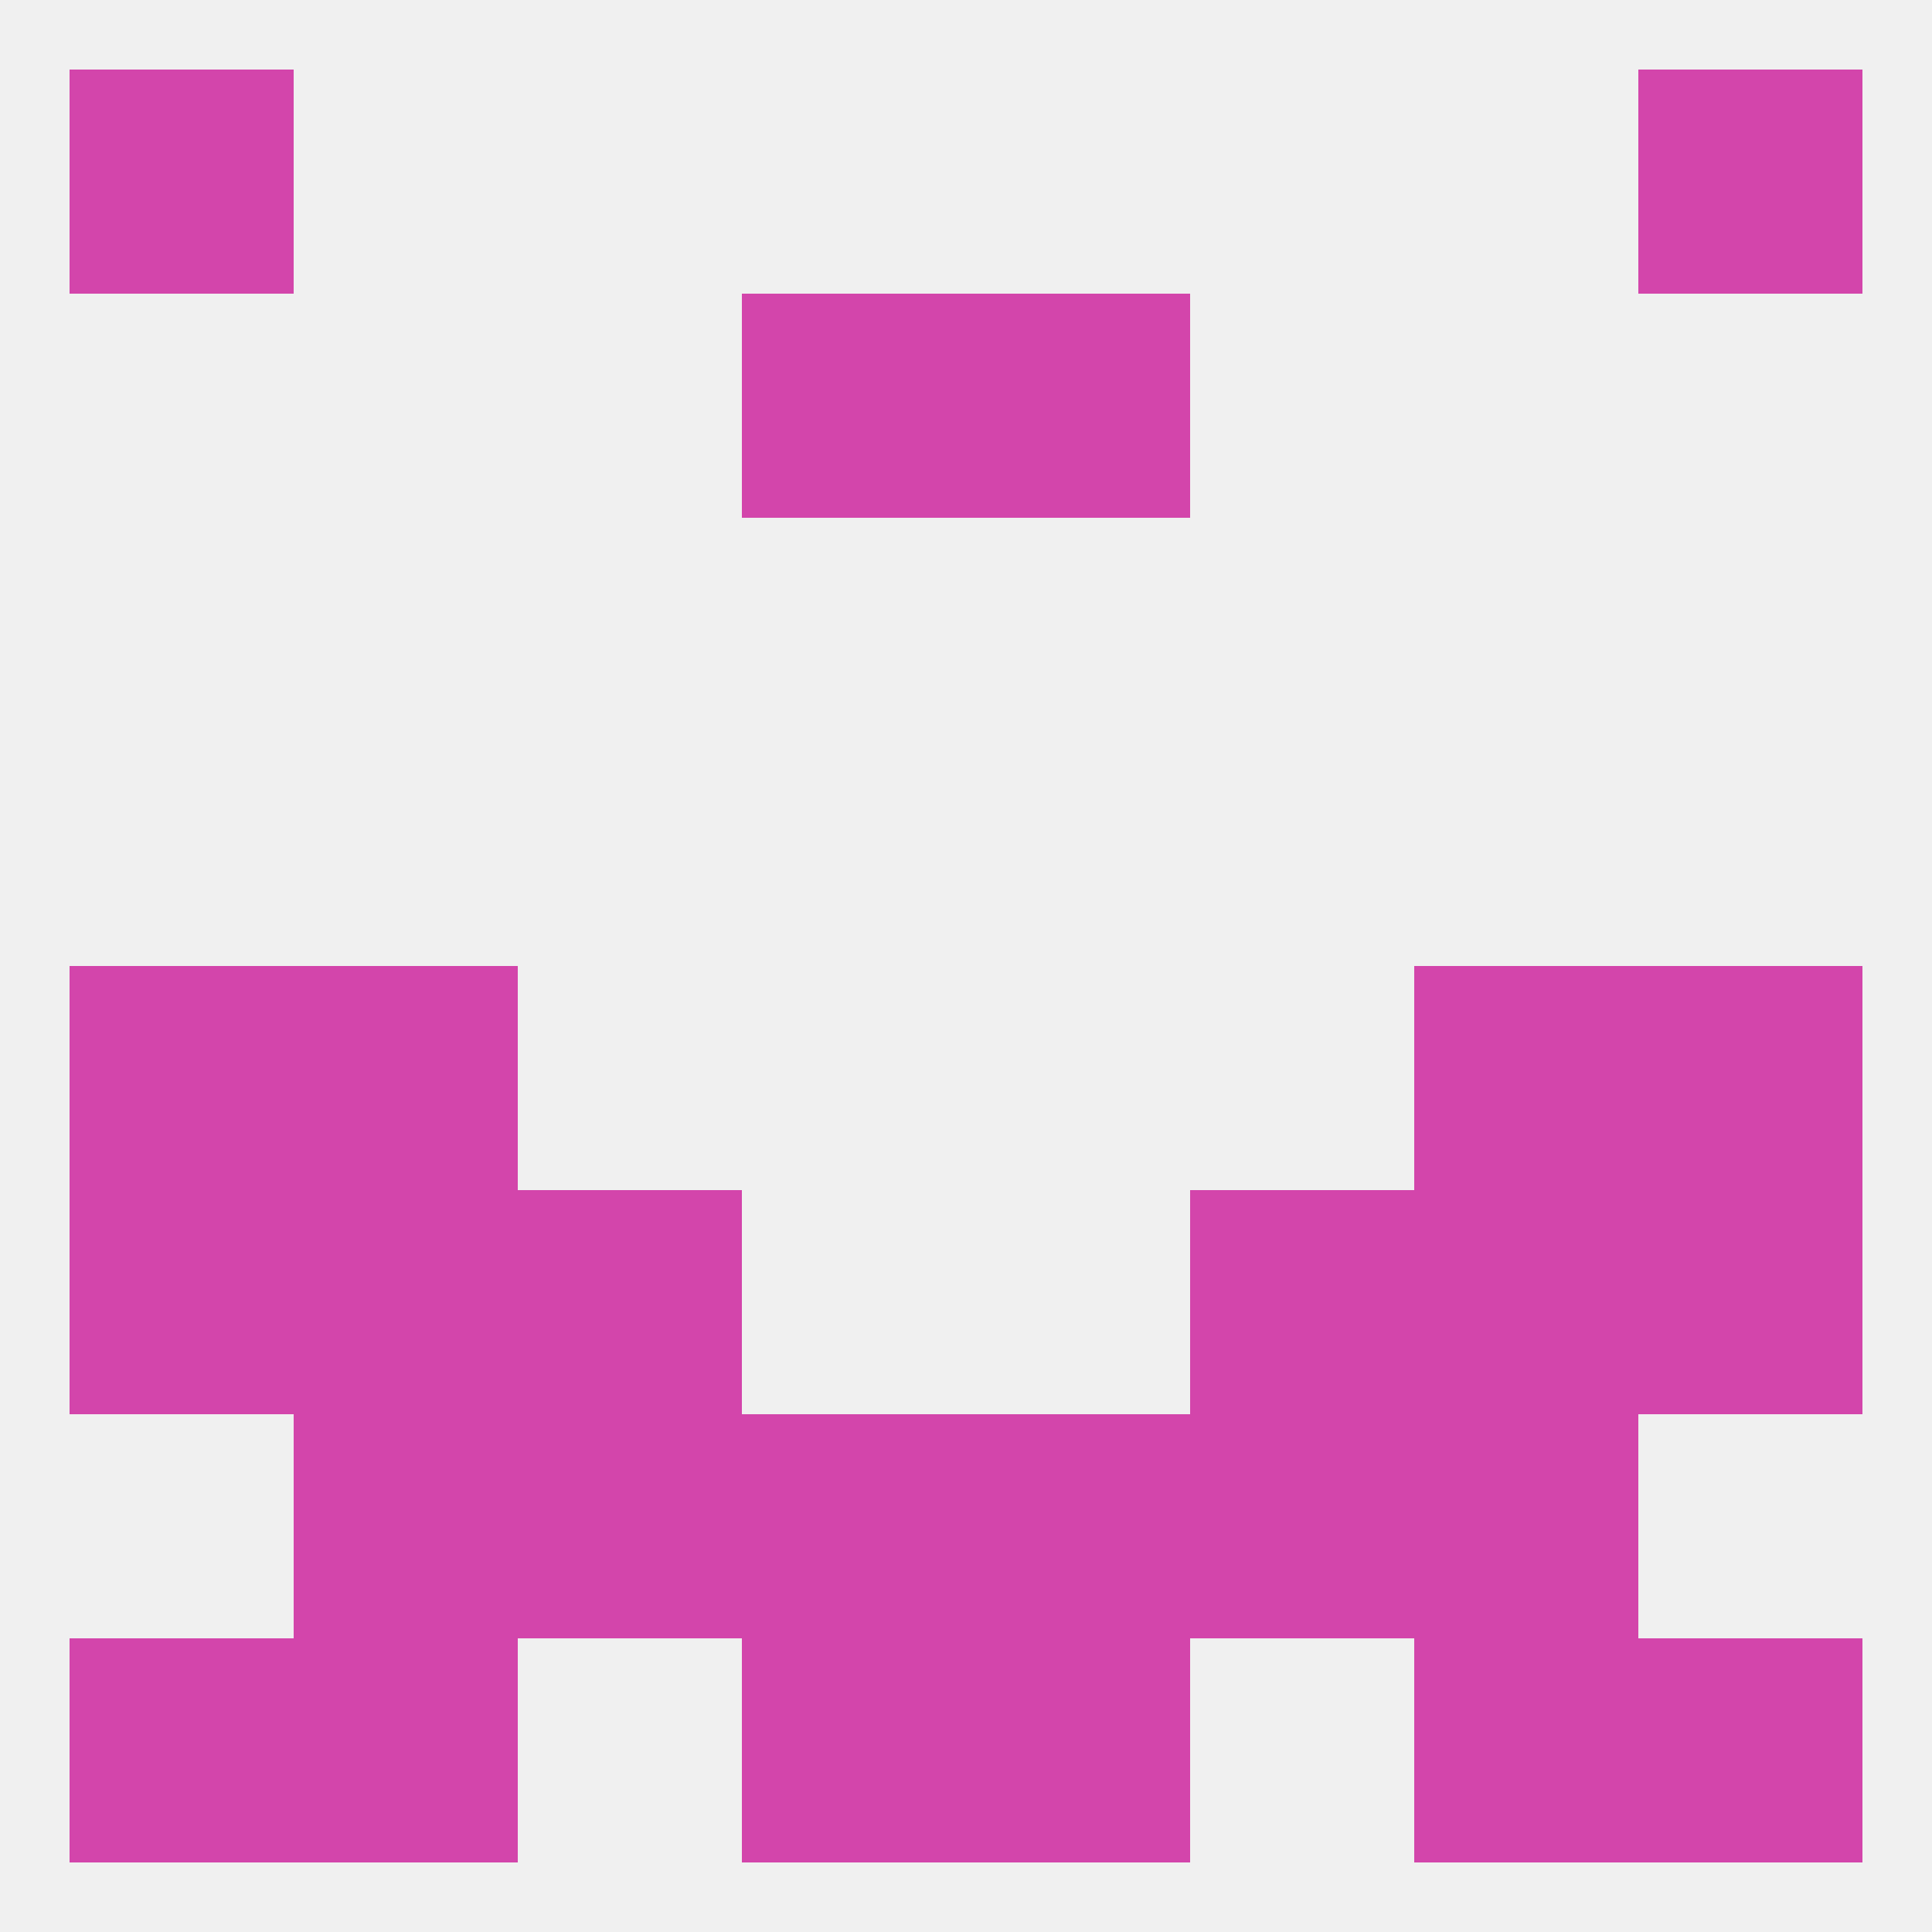
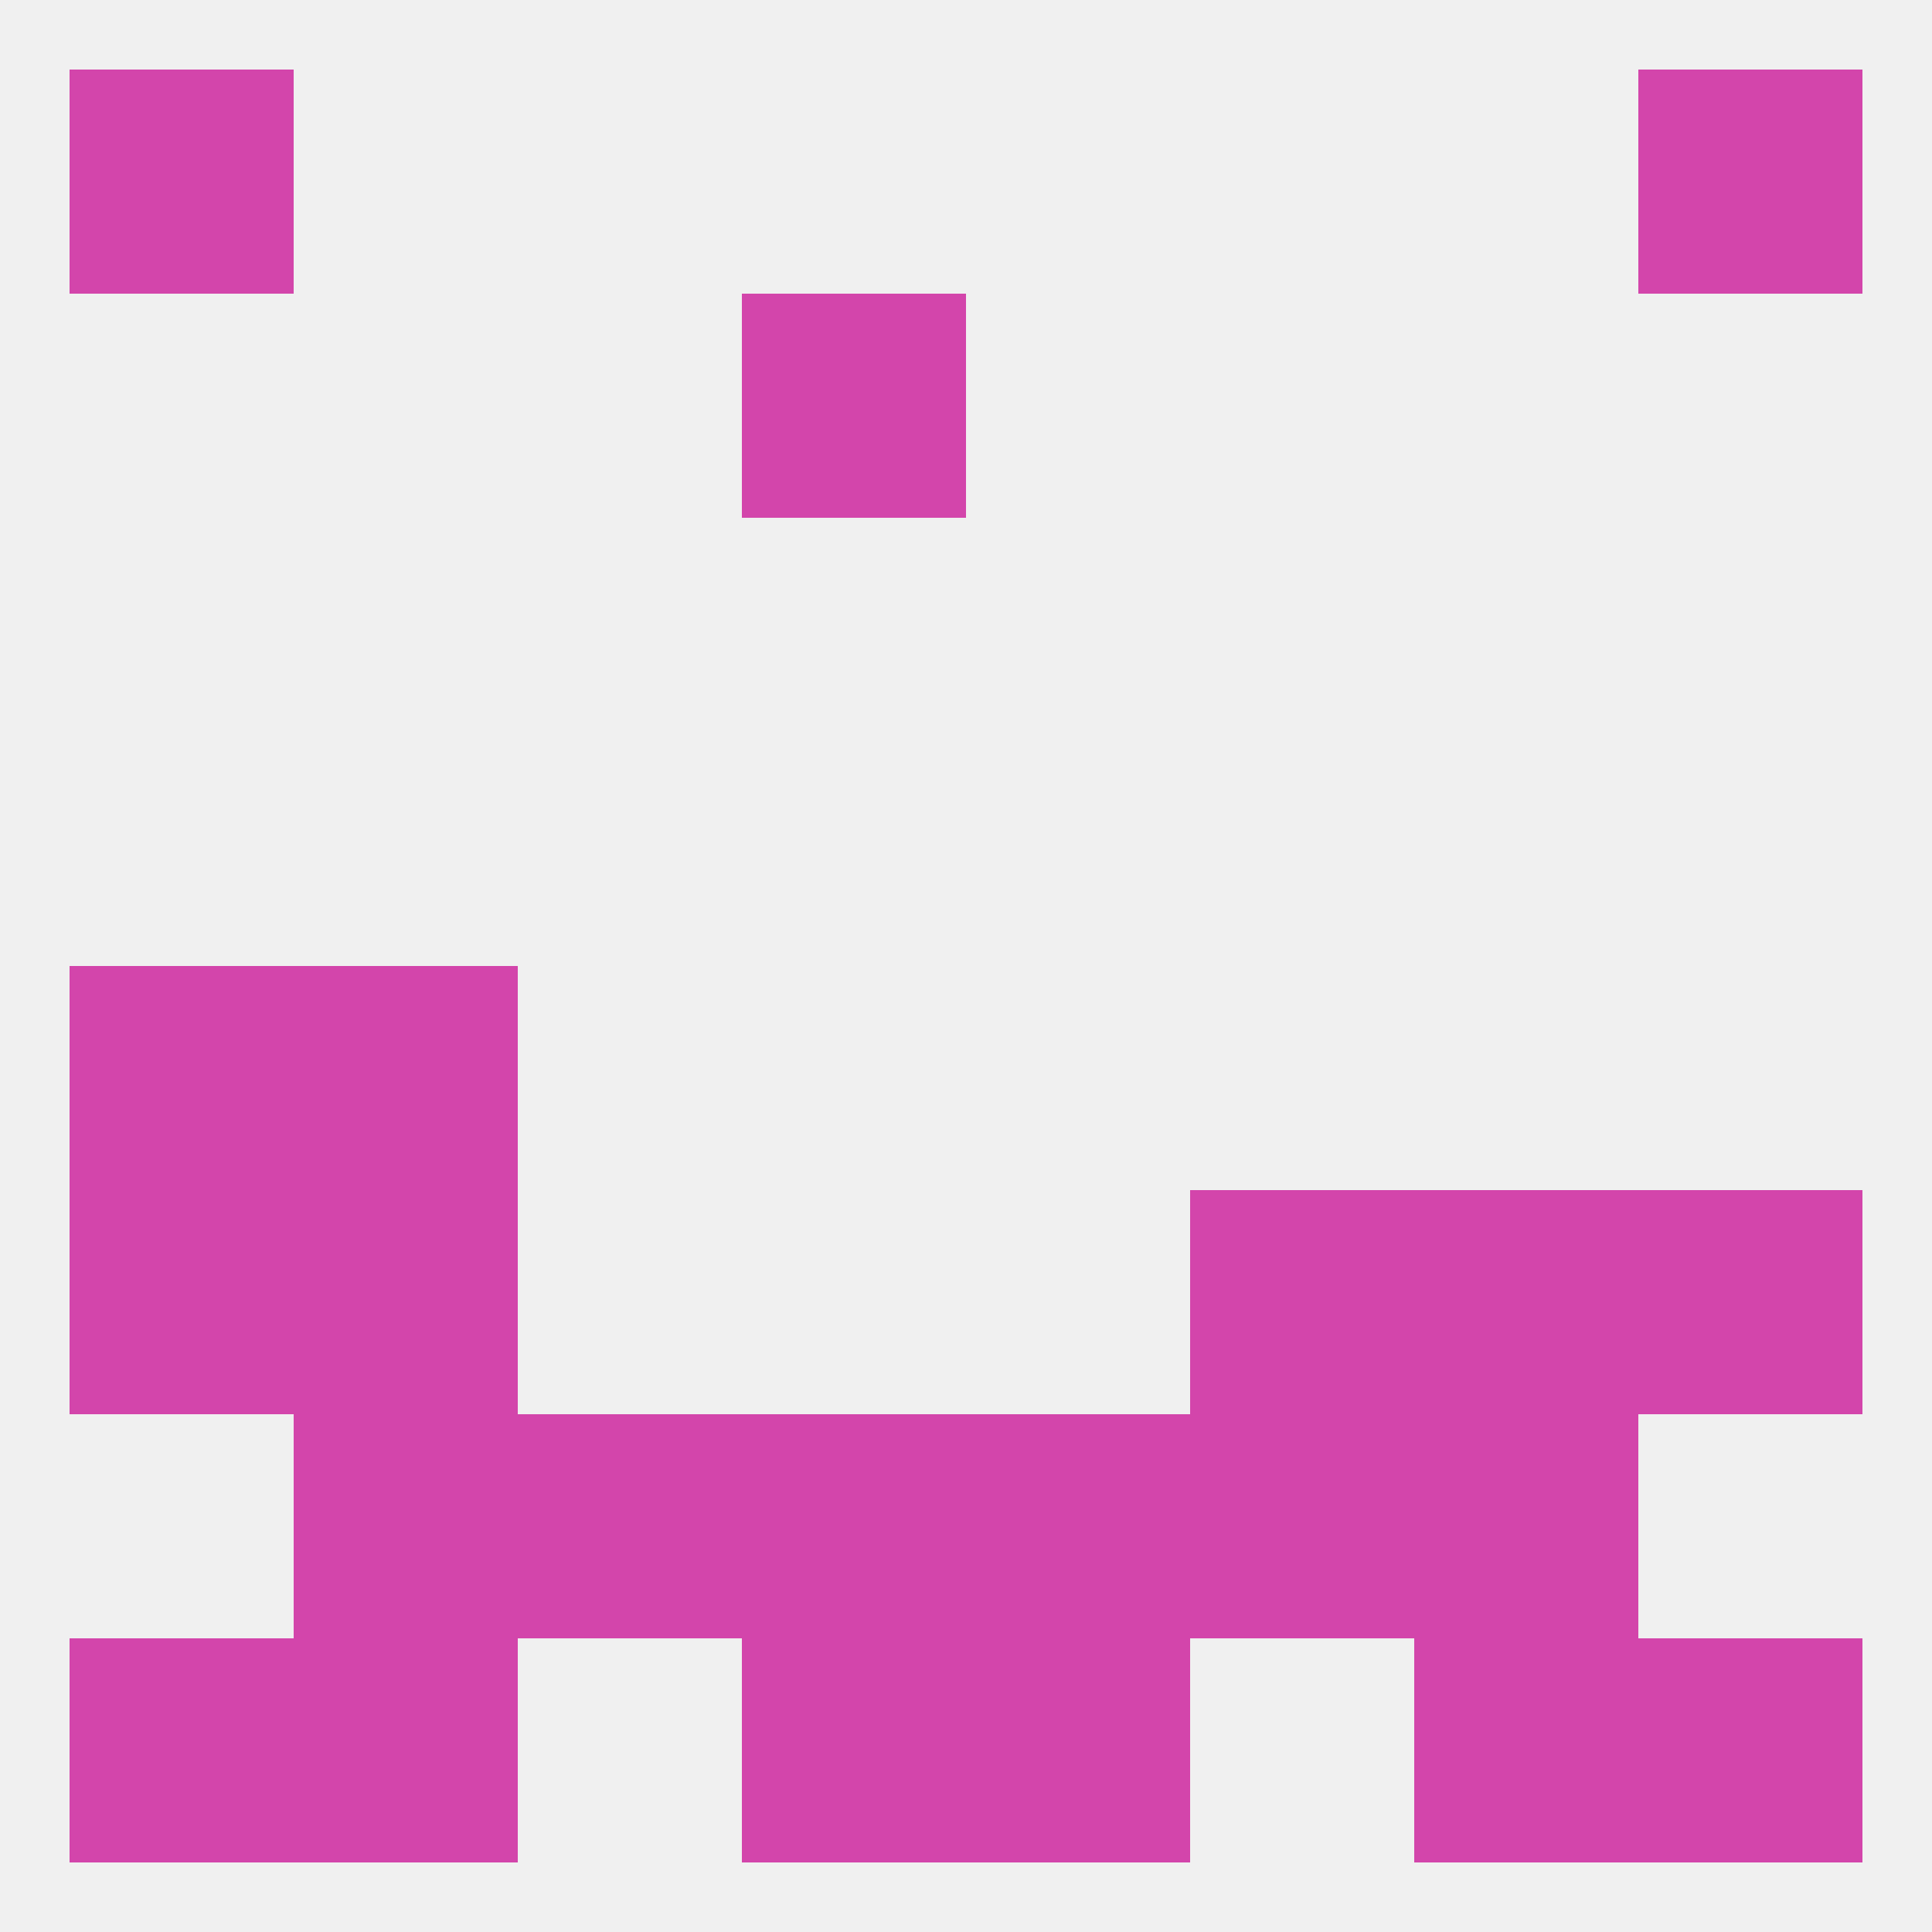
<svg xmlns="http://www.w3.org/2000/svg" version="1.1" baseprofile="full" width="250" height="250" viewBox="0 0 250 250">
  <rect width="100%" height="100%" fill="rgba(240,240,240,255)" />
  <rect x="212" y="212" width="29" height="29" fill="rgba(211,69,171,255)" />
  <rect x="38" y="212" width="29" height="29" fill="rgba(211,69,171,255)" />
  <rect x="183" y="212" width="29" height="29" fill="rgba(211,69,171,255)" />
  <rect x="96" y="212" width="29" height="29" fill="rgba(211,69,171,255)" />
  <rect x="125" y="212" width="29" height="29" fill="rgba(211,69,171,255)" />
  <rect x="9" y="212" width="29" height="29" fill="rgba(211,69,171,255)" />
  <rect x="38" y="183" width="29" height="29" fill="rgba(211,69,171,255)" />
  <rect x="183" y="183" width="29" height="29" fill="rgba(211,69,171,255)" />
  <rect x="67" y="183" width="29" height="29" fill="rgba(211,69,171,255)" />
  <rect x="154" y="183" width="29" height="29" fill="rgba(211,69,171,255)" />
  <rect x="96" y="183" width="29" height="29" fill="rgba(211,69,171,255)" />
  <rect x="125" y="183" width="29" height="29" fill="rgba(211,69,171,255)" />
  <rect x="9" y="9" width="29" height="29" fill="rgba(211,69,171,255)" />
  <rect x="212" y="9" width="29" height="29" fill="rgba(211,69,171,255)" />
  <rect x="96" y="38" width="29" height="29" fill="rgba(211,69,171,255)" />
-   <rect x="125" y="38" width="29" height="29" fill="rgba(211,69,171,255)" />
-   <rect x="212" y="125" width="29" height="29" fill="rgba(211,69,171,255)" />
  <rect x="38" y="125" width="29" height="29" fill="rgba(211,69,171,255)" />
-   <rect x="183" y="125" width="29" height="29" fill="rgba(211,69,171,255)" />
  <rect x="9" y="125" width="29" height="29" fill="rgba(211,69,171,255)" />
  <rect x="9" y="154" width="29" height="29" fill="rgba(211,69,171,255)" />
  <rect x="212" y="154" width="29" height="29" fill="rgba(211,69,171,255)" />
  <rect x="38" y="154" width="29" height="29" fill="rgba(211,69,171,255)" />
  <rect x="183" y="154" width="29" height="29" fill="rgba(211,69,171,255)" />
-   <rect x="67" y="154" width="29" height="29" fill="rgba(211,69,171,255)" />
  <rect x="154" y="154" width="29" height="29" fill="rgba(211,69,171,255)" />
</svg>